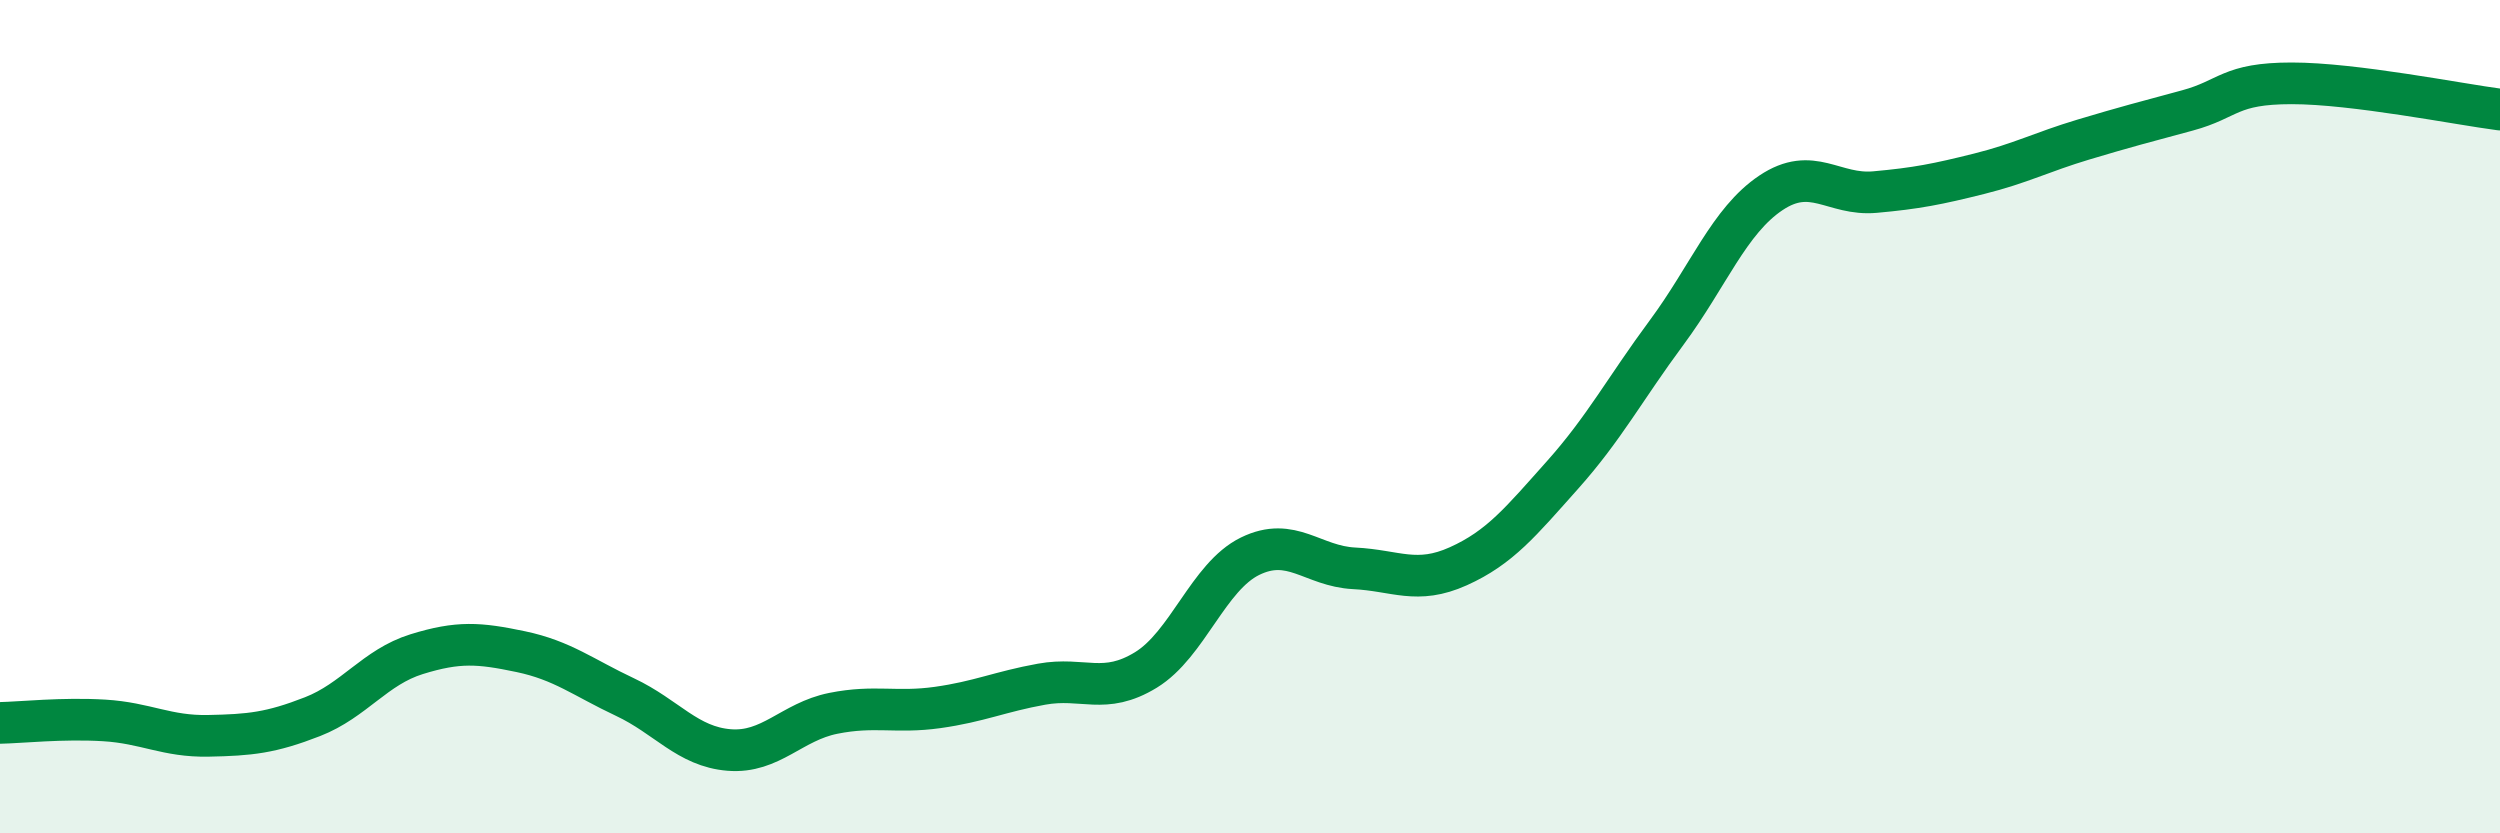
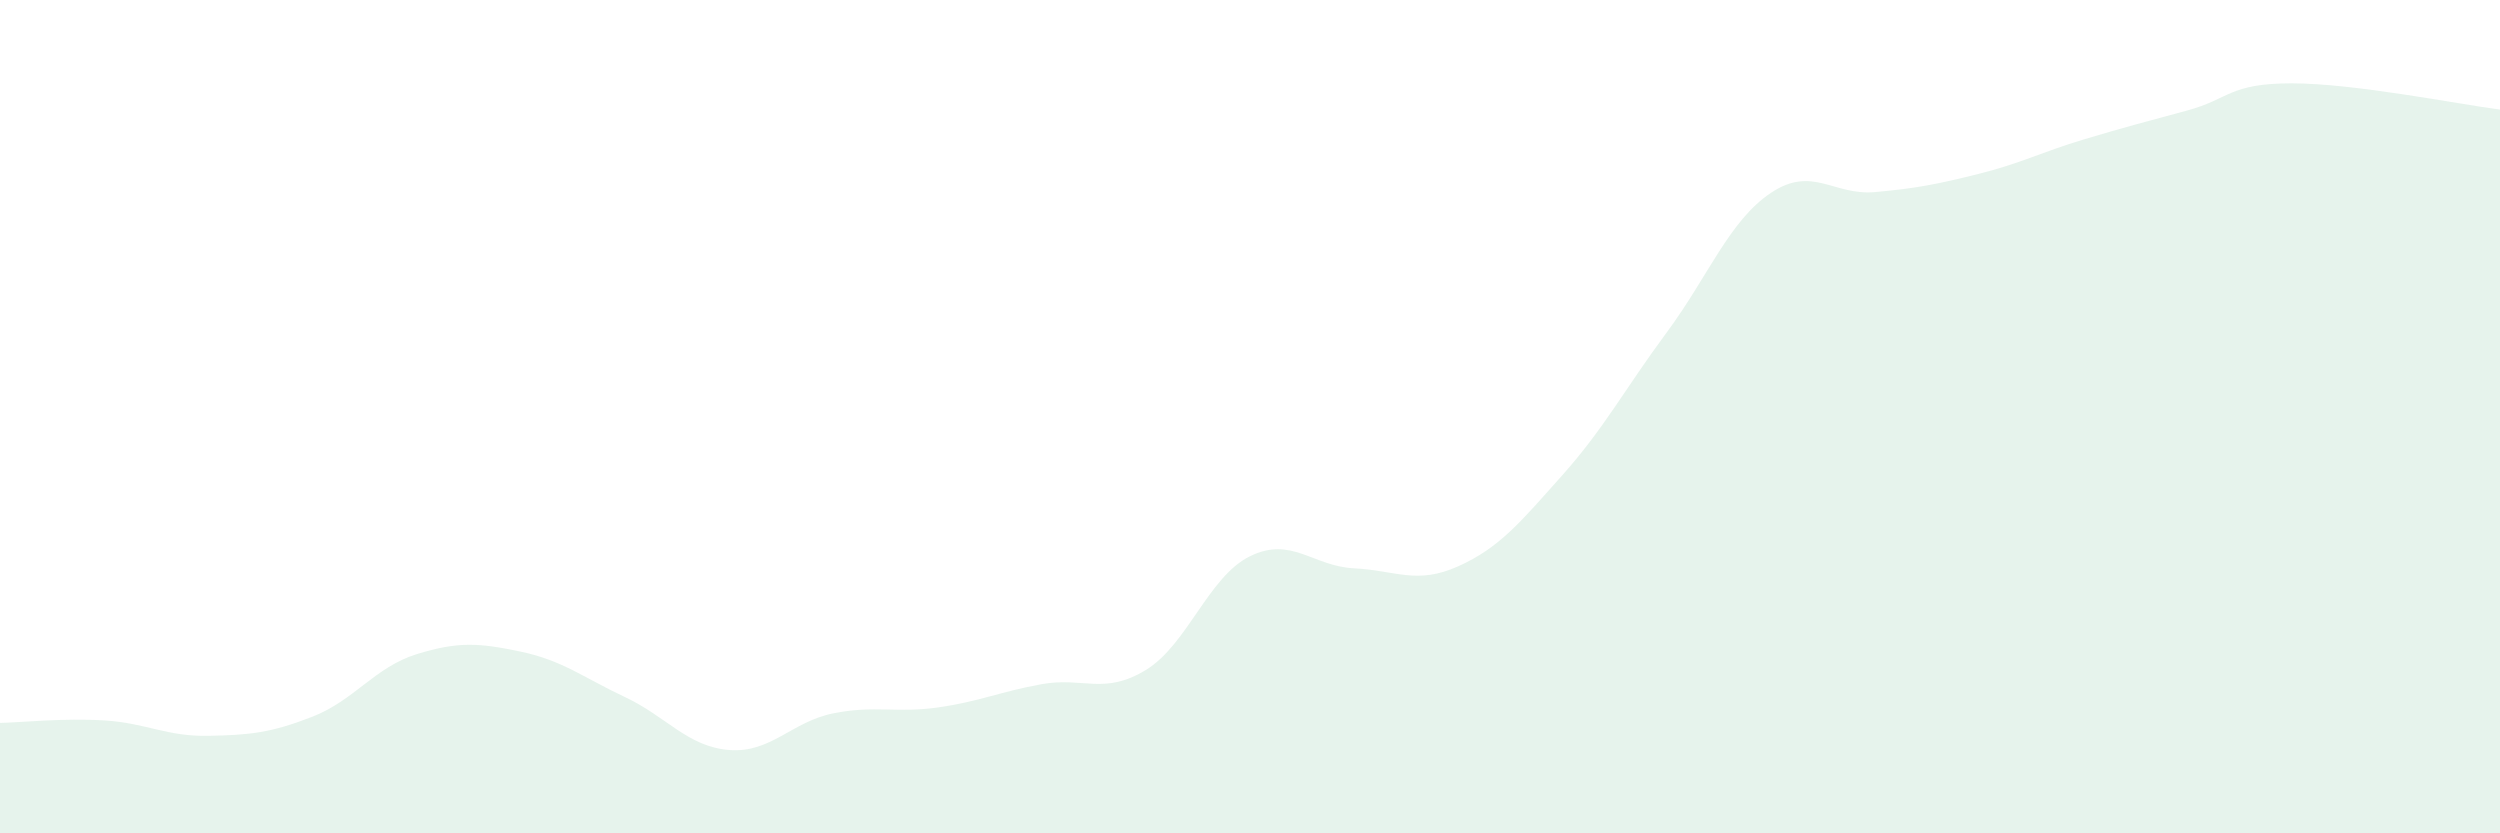
<svg xmlns="http://www.w3.org/2000/svg" width="60" height="20" viewBox="0 0 60 20">
  <path d="M 0,17.35 C 0.5,17.34 1.5,17.23 2.5,17.29 C 3.5,17.35 4,17.68 5,17.66 C 6,17.64 6.5,17.59 7.5,17.2 C 8.5,16.81 9,16.01 10,15.7 C 11,15.39 11.5,15.43 12.5,15.64 C 13.5,15.85 14,16.26 15,16.73 C 16,17.2 16.5,17.92 17.5,18 C 18.5,18.08 19,17.32 20,17.12 C 21,16.92 21.5,17.12 22.5,16.98 C 23.5,16.84 24,16.6 25,16.42 C 26,16.24 26.5,16.69 27.5,16.08 C 28.5,15.47 29,13.84 30,13.35 C 31,12.86 31.5,13.59 32.5,13.64 C 33.5,13.69 34,14.04 35,13.59 C 36,13.14 36.5,12.52 37.5,11.4 C 38.5,10.28 39,9.33 40,7.98 C 41,6.63 41.5,5.3 42.5,4.63 C 43.5,3.96 44,4.7 45,4.61 C 46,4.52 46.5,4.42 47.5,4.17 C 48.5,3.92 49,3.65 50,3.35 C 51,3.05 51.5,2.92 52.5,2.65 C 53.5,2.38 53.5,2 55,2 C 56.5,2 59,2.5 60,2.63L60 20L0 20Z" fill="#008740" opacity="0.1" stroke-linecap="round" stroke-linejoin="round" />
-   <path d="M 0,17.35 C 0.5,17.34 1.5,17.23 2.5,17.29 C 3.5,17.35 4,17.68 5,17.66 C 6,17.64 6.5,17.59 7.5,17.2 C 8.5,16.81 9,16.01 10,15.7 C 11,15.39 11.5,15.43 12.5,15.64 C 13.5,15.85 14,16.26 15,16.73 C 16,17.2 16.5,17.92 17.5,18 C 18.5,18.08 19,17.32 20,17.12 C 21,16.92 21.5,17.12 22.5,16.98 C 23.5,16.84 24,16.6 25,16.42 C 26,16.24 26.5,16.69 27.5,16.08 C 28.5,15.47 29,13.84 30,13.35 C 31,12.86 31.5,13.59 32.5,13.64 C 33.5,13.69 34,14.04 35,13.59 C 36,13.14 36.5,12.52 37.5,11.4 C 38.5,10.28 39,9.33 40,7.98 C 41,6.63 41.5,5.3 42.5,4.63 C 43.5,3.96 44,4.7 45,4.61 C 46,4.52 46.5,4.42 47.5,4.17 C 48.5,3.92 49,3.65 50,3.35 C 51,3.05 51.5,2.92 52.5,2.65 C 53.5,2.38 53.5,2 55,2 C 56.5,2 59,2.5 60,2.63" stroke="#008740" stroke-width="1" fill="none" stroke-linecap="round" stroke-linejoin="round" />
</svg>